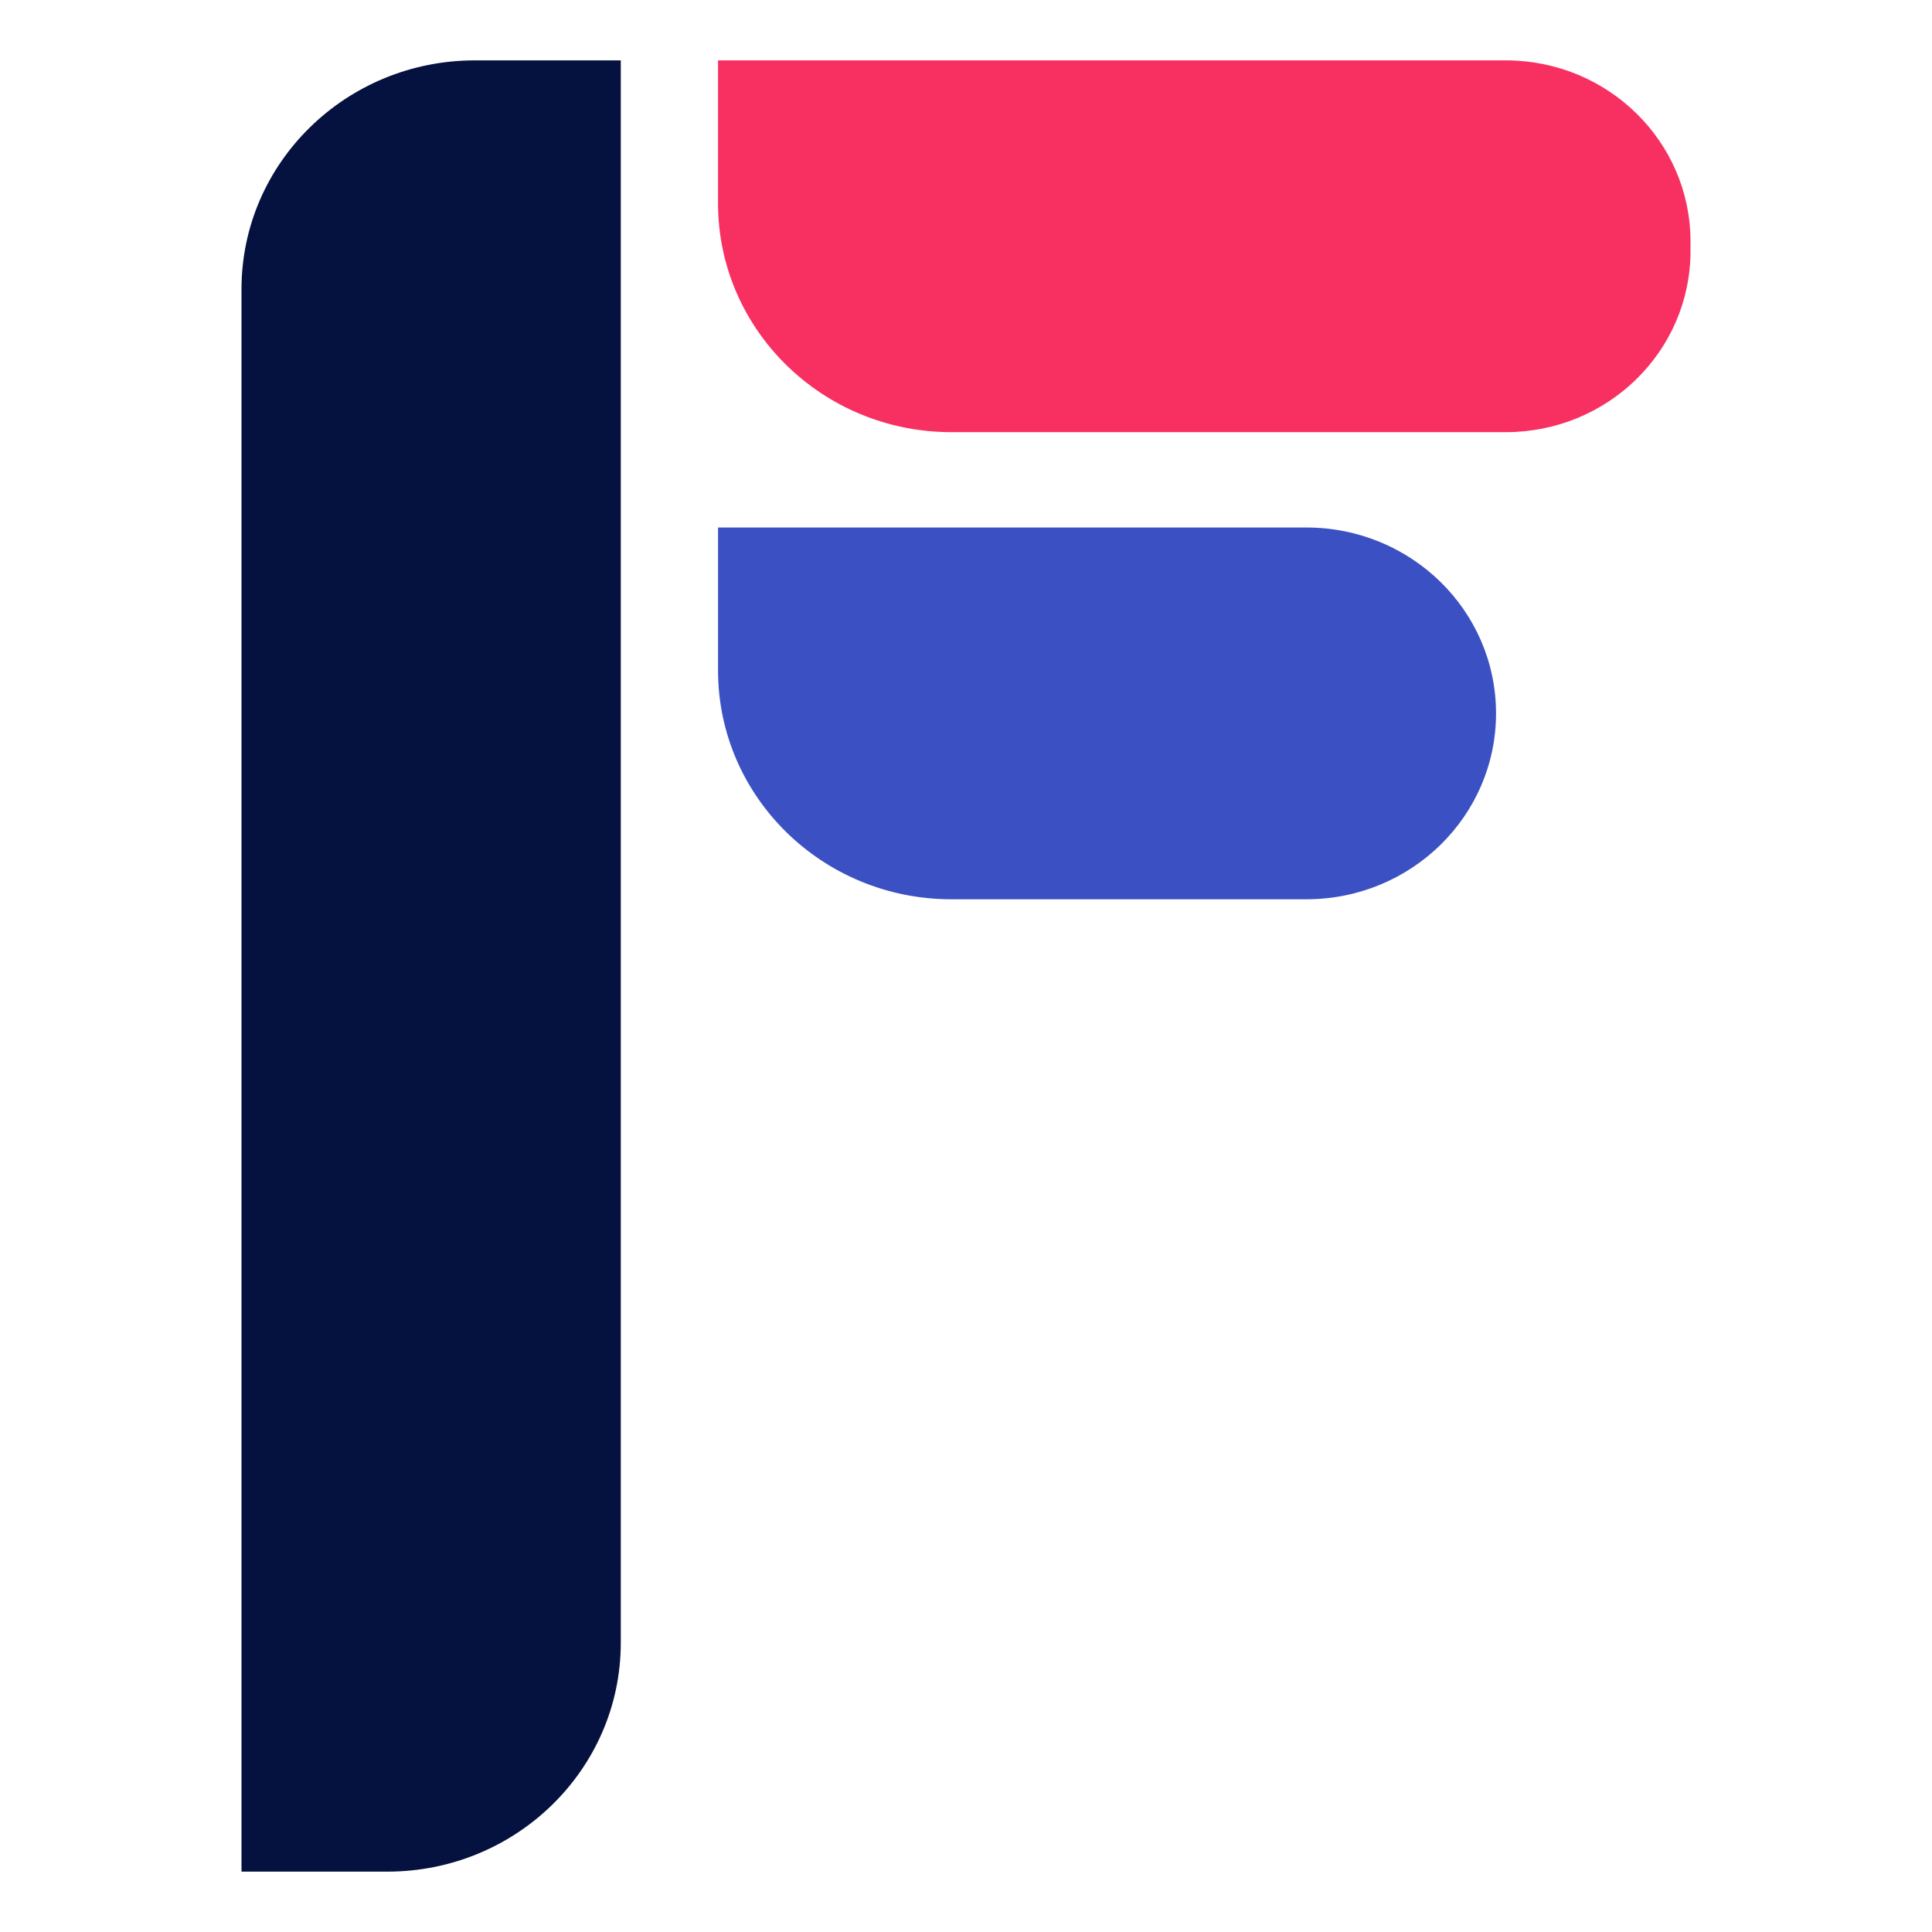
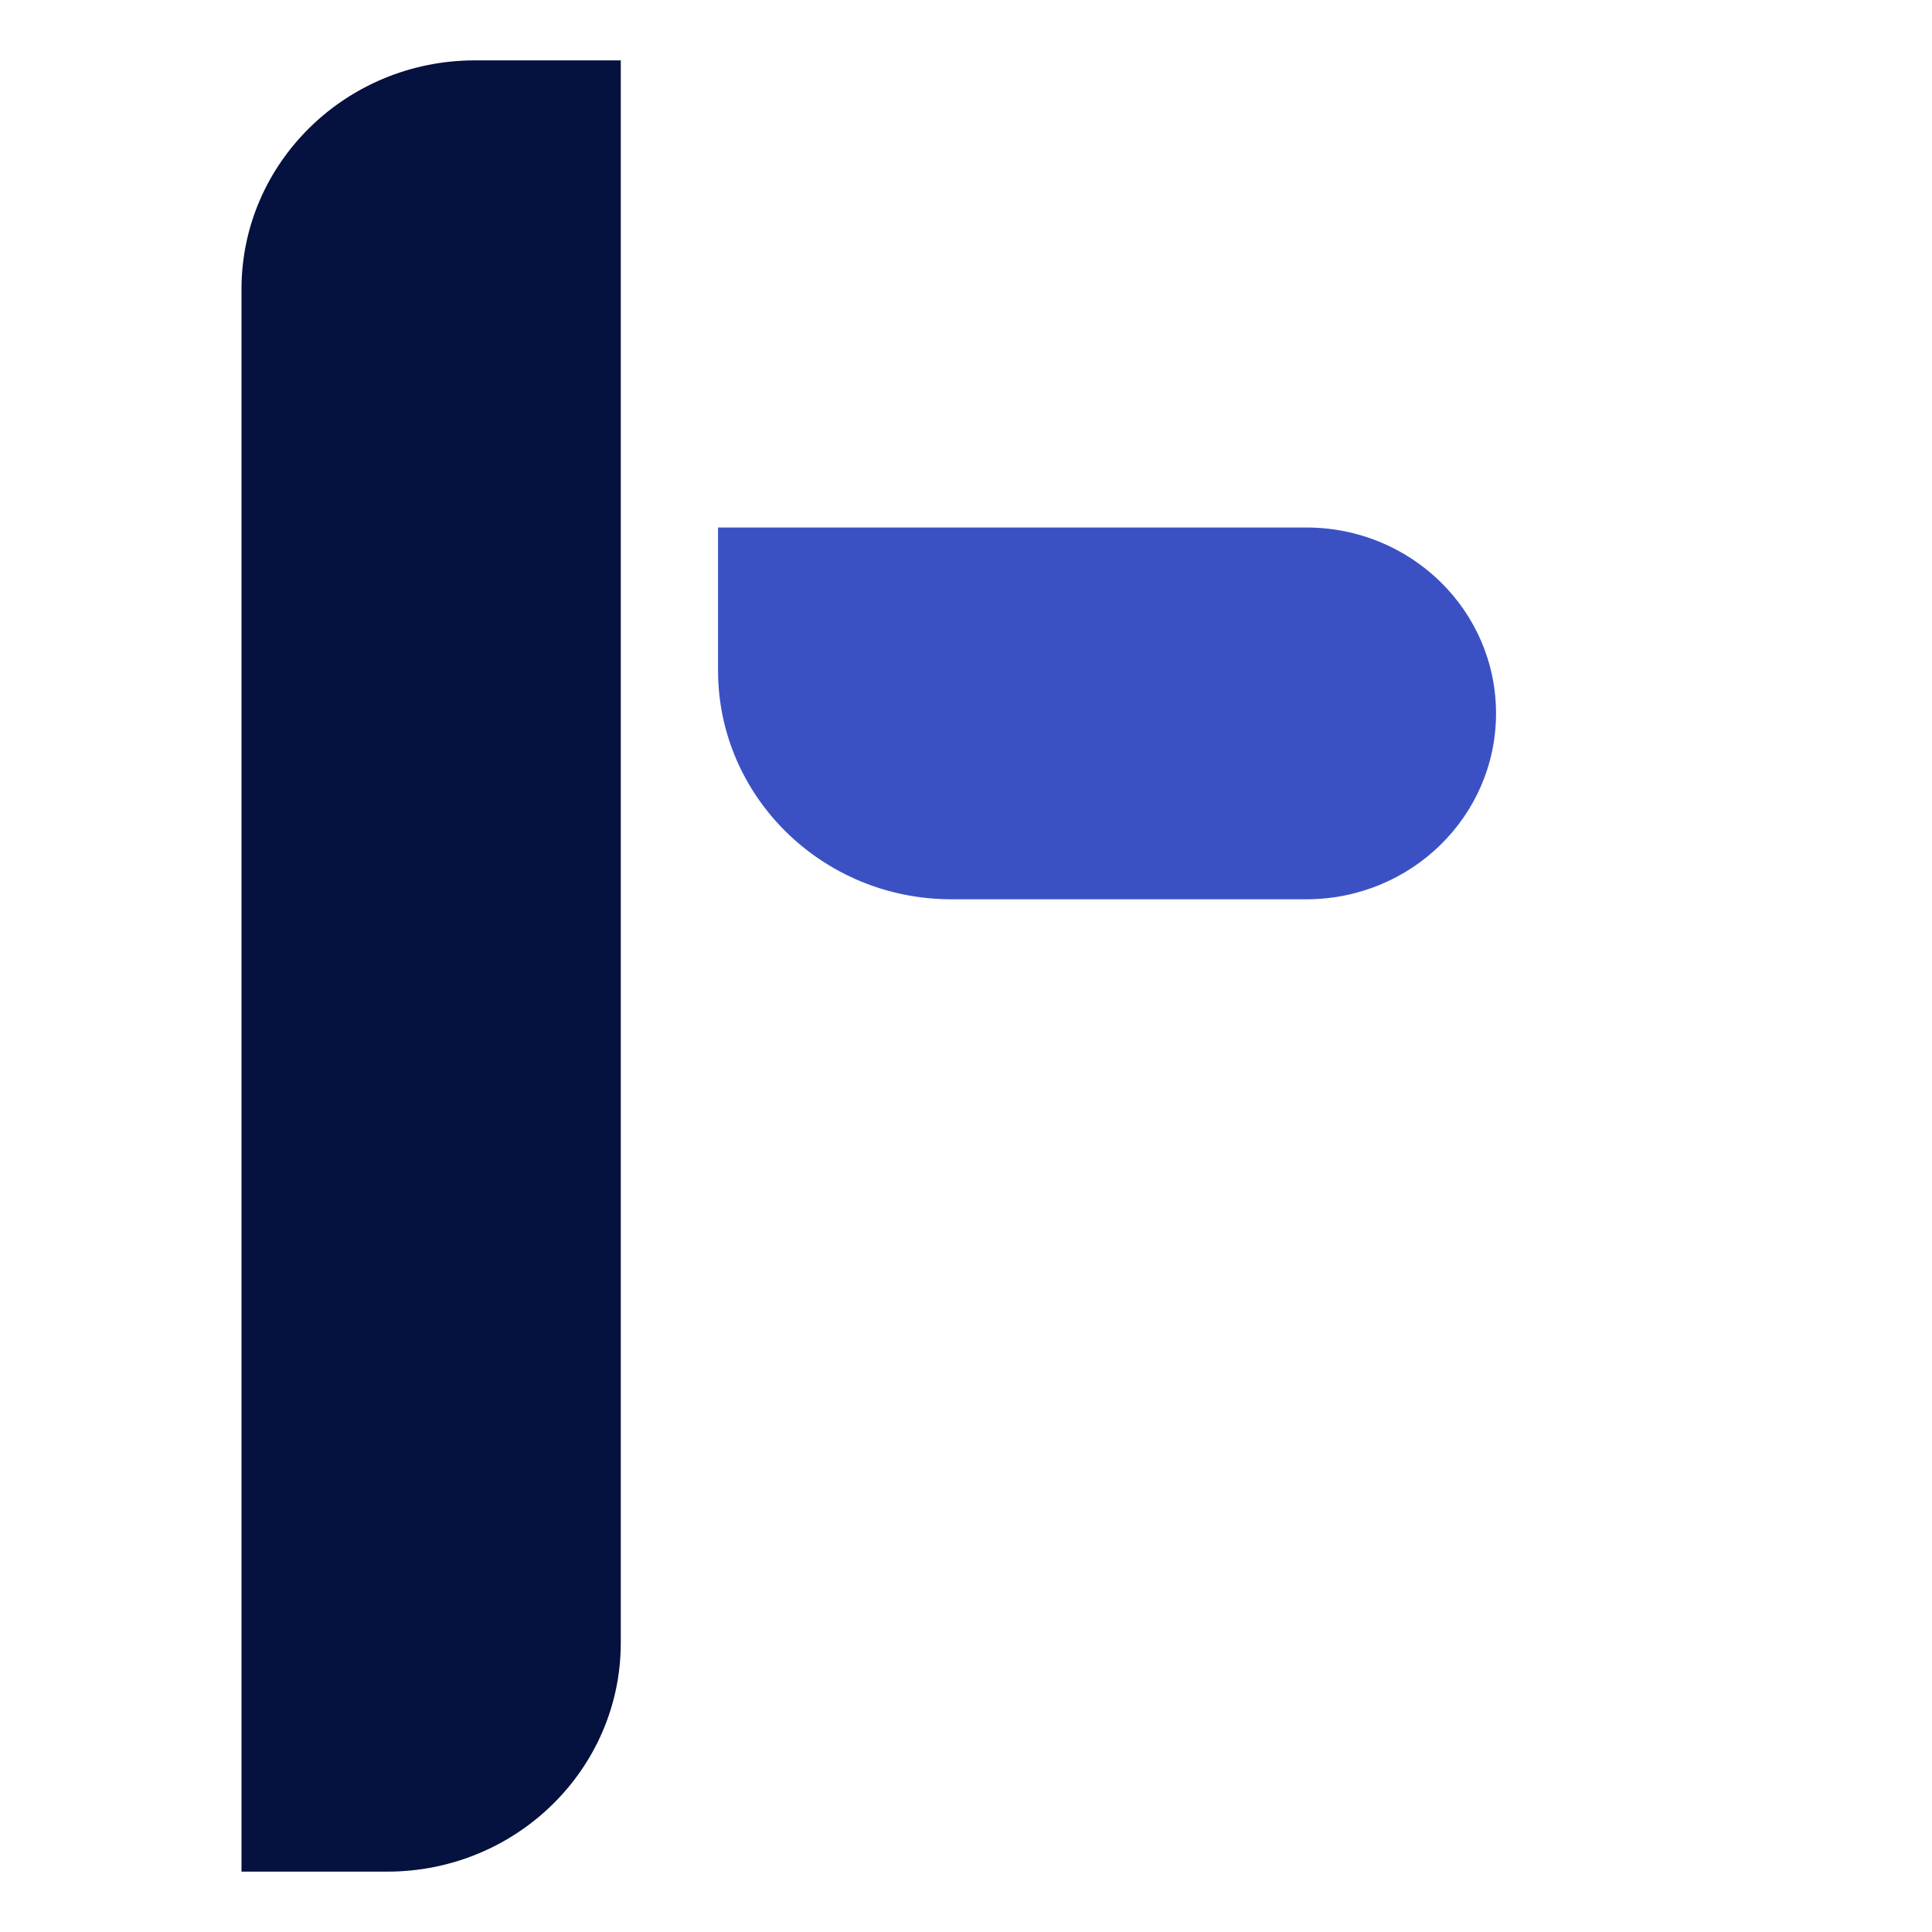
<svg xmlns="http://www.w3.org/2000/svg" fill="none" viewBox="0 0 32 32" height="32" width="32">
  <path fill="#05113E" d="M6.416 31H4V4.789C4 2.697 5.732 1 7.866 1H10.282V27.21C10.282 29.303 8.55 31 6.416 31Z" />
-   <path fill="#F83062" d="M11.893 3.368V1H24.94C26.631 1 28 2.342 28 4V4.158C28 5.816 26.631 7.158 24.94 7.158H15.758C13.624 7.158 11.893 5.461 11.893 3.368Z" />
  <path fill="#3B51C3" d="M11.893 11.105V8.737H21.637C23.373 8.737 24.779 10.114 24.779 11.816C24.779 13.517 23.373 14.895 21.637 14.895H15.758C13.624 14.895 11.893 13.197 11.893 11.105Z" />
</svg>